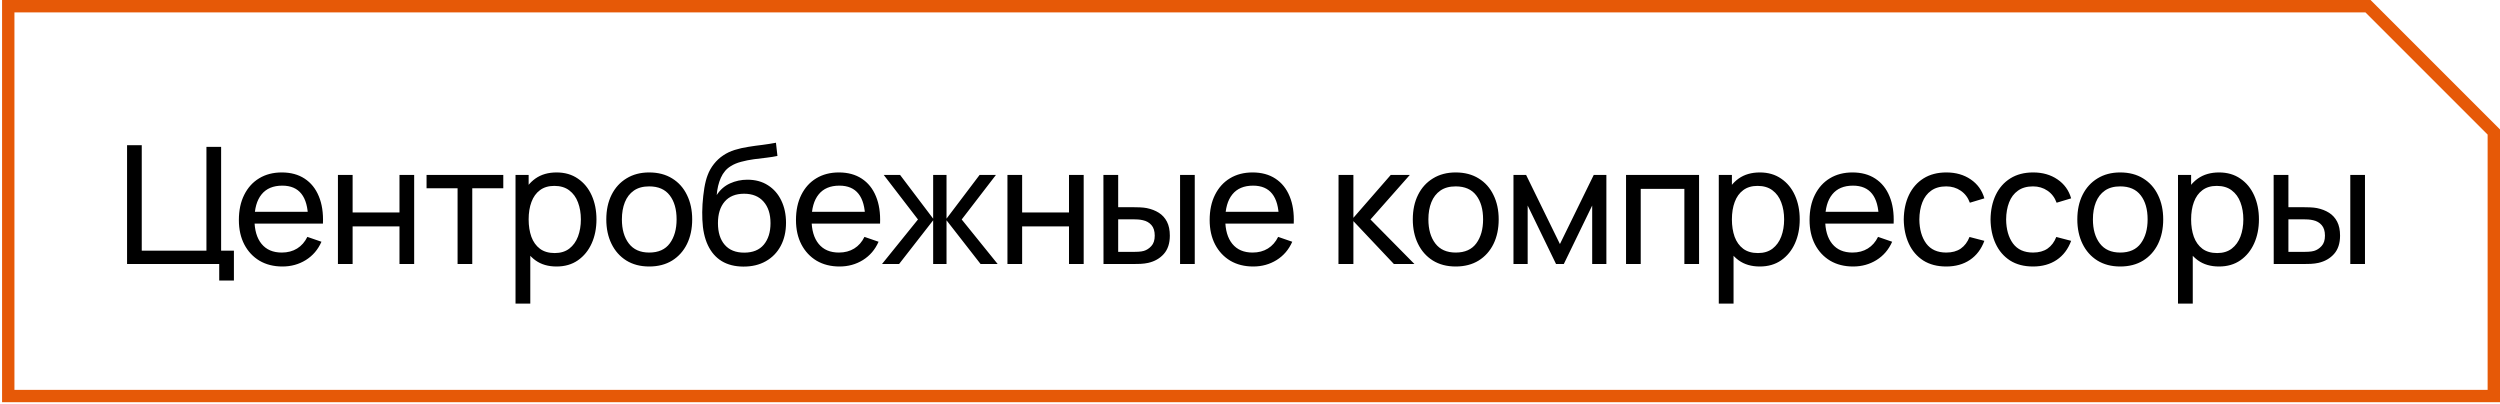
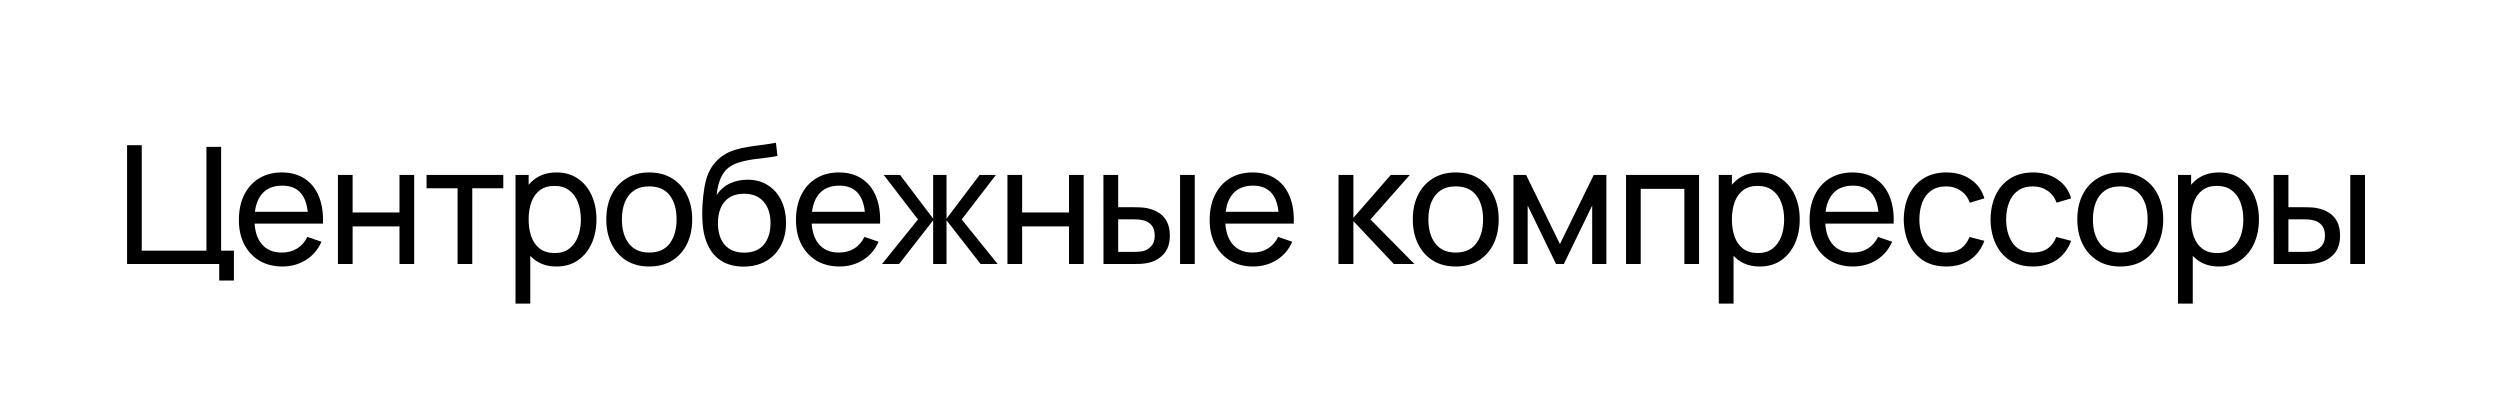
<svg xmlns="http://www.w3.org/2000/svg" width="606" height="98" viewBox="0 0 606 98" fill="none">
  <path d="M53.14 68V64H30.8V35.2H34.36V60.76H50.04V35.6H53.6V60.76H56.7V68H53.14ZM68.462 64.6C66.342 64.6 64.488 64.133 62.902 63.2C61.328 62.253 60.102 60.94 59.222 59.26C58.342 57.567 57.902 55.593 57.902 53.34C57.902 50.98 58.335 48.94 59.202 47.22C60.068 45.487 61.275 44.153 62.822 43.22C64.382 42.273 66.208 41.8 68.302 41.8C70.475 41.8 72.322 42.3 73.842 43.3C75.375 44.3 76.522 45.727 77.282 47.58C78.055 49.433 78.388 51.64 78.282 54.2H74.682V52.92C74.642 50.267 74.102 48.287 73.062 46.98C72.022 45.66 70.475 45 68.422 45C66.222 45 64.548 45.707 63.402 47.12C62.255 48.533 61.682 50.56 61.682 53.2C61.682 55.747 62.255 57.72 63.402 59.12C64.548 60.52 66.182 61.22 68.302 61.22C69.728 61.22 70.968 60.893 72.022 60.24C73.075 59.587 73.902 58.647 74.502 57.42L77.922 58.6C77.082 60.507 75.815 61.987 74.122 63.04C72.442 64.08 70.555 64.6 68.462 64.6ZM60.482 54.2V51.34H76.442V54.2H60.482ZM81.914 64V42.4H85.474V51.5H96.834V42.4H100.394V64H96.834V54.88H85.474V64H81.914ZM110.917 64V45.64H103.397V42.4H121.997V45.64H114.477V64H110.917ZM134.903 64.6C132.876 64.6 131.169 64.1 129.783 63.1C128.396 62.087 127.343 60.72 126.623 59C125.916 57.267 125.563 55.327 125.563 53.18C125.563 51.007 125.916 49.06 126.623 47.34C127.343 45.62 128.396 44.267 129.783 43.28C131.183 42.293 132.896 41.8 134.923 41.8C136.923 41.8 138.643 42.3 140.083 43.3C141.536 44.287 142.649 45.64 143.423 47.36C144.196 49.08 144.583 51.02 144.583 53.18C144.583 55.34 144.196 57.28 143.423 59C142.649 60.72 141.536 62.087 140.083 63.1C138.643 64.1 136.916 64.6 134.903 64.6ZM124.963 73.6V42.4H128.143V58.3H128.543V73.6H124.963ZM134.463 61.34C135.889 61.34 137.069 60.98 138.003 60.26C138.936 59.54 139.636 58.567 140.103 57.34C140.569 56.1 140.803 54.713 140.803 53.18C140.803 51.66 140.569 50.287 140.103 49.06C139.649 47.833 138.943 46.86 137.983 46.14C137.036 45.42 135.829 45.06 134.363 45.06C132.963 45.06 131.803 45.407 130.883 46.1C129.963 46.78 129.276 47.733 128.823 48.96C128.369 50.173 128.143 51.58 128.143 53.18C128.143 54.753 128.363 56.16 128.803 57.4C129.256 58.627 129.949 59.593 130.883 60.3C131.816 60.993 133.009 61.34 134.463 61.34ZM157.367 64.6C155.221 64.6 153.367 64.113 151.807 63.14C150.261 62.167 149.067 60.82 148.227 59.1C147.387 57.38 146.967 55.407 146.967 53.18C146.967 50.913 147.394 48.927 148.247 47.22C149.101 45.513 150.307 44.187 151.867 43.24C153.427 42.28 155.261 41.8 157.367 41.8C159.527 41.8 161.387 42.287 162.947 43.26C164.507 44.22 165.701 45.56 166.527 47.28C167.367 48.987 167.787 50.953 167.787 53.18C167.787 55.433 167.367 57.42 166.527 59.14C165.687 60.847 164.487 62.187 162.927 63.16C161.367 64.12 159.514 64.6 157.367 64.6ZM157.367 61.22C159.607 61.22 161.274 60.473 162.367 58.98C163.461 57.487 164.007 55.553 164.007 53.18C164.007 50.74 163.454 48.8 162.347 47.36C161.241 45.907 159.581 45.18 157.367 45.18C155.861 45.18 154.621 45.52 153.647 46.2C152.674 46.88 151.947 47.82 151.467 49.02C150.987 50.22 150.747 51.607 150.747 53.18C150.747 55.607 151.307 57.553 152.427 59.02C153.547 60.487 155.194 61.22 157.367 61.22ZM180.171 64.62C178.131 64.607 176.391 64.167 174.951 63.3C173.511 62.42 172.391 61.133 171.591 59.44C170.791 57.747 170.344 55.673 170.251 53.22C170.197 52.087 170.211 50.84 170.291 49.48C170.384 48.12 170.531 46.813 170.731 45.56C170.944 44.307 171.211 43.273 171.531 42.46C171.891 41.487 172.397 40.587 173.051 39.76C173.717 38.92 174.464 38.227 175.291 37.68C176.131 37.107 177.071 36.66 178.111 36.34C179.151 36.02 180.237 35.773 181.371 35.6C182.517 35.413 183.664 35.253 184.811 35.12C185.957 34.973 187.051 34.8 188.091 34.6L188.451 37.8C187.717 37.96 186.851 38.1 185.851 38.22C184.851 38.327 183.811 38.453 182.731 38.6C181.664 38.747 180.637 38.953 179.651 39.22C178.677 39.473 177.837 39.827 177.131 40.28C176.091 40.907 175.291 41.847 174.731 43.1C174.184 44.34 173.851 45.733 173.731 47.28C174.557 46 175.631 45.06 176.951 44.46C178.271 43.86 179.677 43.56 181.171 43.56C183.104 43.56 184.771 44.013 186.171 44.92C187.571 45.813 188.644 47.047 189.391 48.62C190.151 50.193 190.531 51.987 190.531 54C190.531 56.133 190.104 58 189.251 59.6C188.397 61.2 187.191 62.44 185.631 63.32C184.084 64.2 182.264 64.633 180.171 64.62ZM180.391 61.24C182.484 61.24 184.071 60.593 185.151 59.3C186.231 57.993 186.771 56.26 186.771 54.1C186.771 51.887 186.211 50.147 185.091 48.88C183.971 47.6 182.397 46.96 180.371 46.96C178.317 46.96 176.744 47.6 175.651 48.88C174.571 50.147 174.031 51.887 174.031 54.1C174.031 56.327 174.577 58.073 175.671 59.34C176.764 60.607 178.337 61.24 180.391 61.24ZM203.505 64.6C201.385 64.6 199.532 64.133 197.945 63.2C196.372 62.253 195.145 60.94 194.265 59.26C193.385 57.567 192.945 55.593 192.945 53.34C192.945 50.98 193.379 48.94 194.245 47.22C195.112 45.487 196.319 44.153 197.865 43.22C199.425 42.273 201.252 41.8 203.345 41.8C205.519 41.8 207.365 42.3 208.885 43.3C210.419 44.3 211.565 45.727 212.325 47.58C213.099 49.433 213.432 51.64 213.325 54.2H209.725V52.92C209.685 50.267 209.145 48.287 208.105 46.98C207.065 45.66 205.519 45 203.465 45C201.265 45 199.592 45.707 198.445 47.12C197.299 48.533 196.725 50.56 196.725 53.2C196.725 55.747 197.299 57.72 198.445 59.12C199.592 60.52 201.225 61.22 203.345 61.22C204.772 61.22 206.012 60.893 207.065 60.24C208.119 59.587 208.945 58.647 209.545 57.42L212.965 58.6C212.125 60.507 210.859 61.987 209.165 63.04C207.485 64.08 205.599 64.6 203.505 64.6ZM195.525 54.2V51.34H211.485V54.2H195.525ZM213.797 64L222.517 53.2L214.217 42.4H218.177L226.197 53V42.4H229.437V53L237.457 42.4H241.417L233.117 53.2L241.837 64H237.697L229.437 53.4V64H226.197V53.4L217.937 64H213.797ZM244.205 64V42.4H247.765V51.5H259.125V42.4H262.685V64H259.125V54.88H247.765V64H244.205ZM267.488 64L267.468 42.4H271.048V50.22H274.348C274.974 50.22 275.614 50.233 276.268 50.26C276.921 50.287 277.488 50.347 277.968 50.44C279.088 50.667 280.068 51.047 280.908 51.58C281.748 52.113 282.401 52.833 282.868 53.74C283.334 54.647 283.568 55.773 283.568 57.12C283.568 58.987 283.081 60.467 282.108 61.56C281.148 62.64 279.888 63.36 278.328 63.72C277.794 63.84 277.181 63.92 276.488 63.96C275.808 63.987 275.161 64 274.548 64H267.488ZM271.048 61.06H274.608C275.008 61.06 275.454 61.047 275.948 61.02C276.441 60.993 276.881 60.927 277.268 60.82C277.948 60.62 278.554 60.227 279.088 59.64C279.634 59.053 279.908 58.213 279.908 57.12C279.908 56.013 279.641 55.16 279.108 54.56C278.588 53.96 277.901 53.567 277.048 53.38C276.661 53.287 276.254 53.227 275.828 53.2C275.401 53.173 274.994 53.16 274.608 53.16H271.048V61.06ZM286.048 64V42.4H289.608V64H286.048ZM303.782 64.6C301.662 64.6 299.809 64.133 298.222 63.2C296.649 62.253 295.422 60.94 294.542 59.26C293.662 57.567 293.222 55.593 293.222 53.34C293.222 50.98 293.655 48.94 294.522 47.22C295.389 45.487 296.595 44.153 298.142 43.22C299.702 42.273 301.529 41.8 303.622 41.8C305.795 41.8 307.642 42.3 309.162 43.3C310.695 44.3 311.842 45.727 312.602 47.58C313.375 49.433 313.709 51.64 313.602 54.2H310.002V52.92C309.962 50.267 309.422 48.287 308.382 46.98C307.342 45.66 305.795 45 303.742 45C301.542 45 299.869 45.707 298.722 47.12C297.575 48.533 297.002 50.56 297.002 53.2C297.002 55.747 297.575 57.72 298.722 59.12C299.869 60.52 301.502 61.22 303.622 61.22C305.049 61.22 306.289 60.893 307.342 60.24C308.395 59.587 309.222 58.647 309.822 57.42L313.242 58.6C312.402 60.507 311.135 61.987 309.442 63.04C307.762 64.08 305.875 64.6 303.782 64.6ZM295.802 54.2V51.34H311.762V54.2H295.802ZM324.443 64L324.463 42.4H328.063V52.8L337.123 42.4H341.743L332.203 53.2L342.863 64H337.883L328.063 53.6V64H324.443ZM352.862 64.6C350.716 64.6 348.862 64.113 347.302 63.14C345.756 62.167 344.562 60.82 343.722 59.1C342.882 57.38 342.462 55.407 342.462 53.18C342.462 50.913 342.889 48.927 343.742 47.22C344.596 45.513 345.802 44.187 347.362 43.24C348.922 42.28 350.756 41.8 352.862 41.8C355.022 41.8 356.882 42.287 358.442 43.26C360.002 44.22 361.196 45.56 362.022 47.28C362.862 48.987 363.282 50.953 363.282 53.18C363.282 55.433 362.862 57.42 362.022 59.14C361.182 60.847 359.982 62.187 358.422 63.16C356.862 64.12 355.009 64.6 352.862 64.6ZM352.862 61.22C355.102 61.22 356.769 60.473 357.862 58.98C358.956 57.487 359.502 55.553 359.502 53.18C359.502 50.74 358.949 48.8 357.842 47.36C356.736 45.907 355.076 45.18 352.862 45.18C351.356 45.18 350.116 45.52 349.142 46.2C348.169 46.88 347.442 47.82 346.962 49.02C346.482 50.22 346.242 51.607 346.242 53.18C346.242 55.607 346.802 57.553 347.922 59.02C349.042 60.487 350.689 61.22 352.862 61.22ZM366.866 64V42.4H369.926L378.126 59.16L386.326 42.4H389.386V64H385.946V49.82L379.066 64H377.186L370.306 49.82V64H366.866ZM394.152 64V42.4H411.852V64H408.292V45.78H397.712V64H394.152ZM426.573 64.6C424.546 64.6 422.84 64.1 421.453 63.1C420.066 62.087 419.013 60.72 418.293 59C417.586 57.267 417.233 55.327 417.233 53.18C417.233 51.007 417.586 49.06 418.293 47.34C419.013 45.62 420.066 44.267 421.453 43.28C422.853 42.293 424.566 41.8 426.593 41.8C428.593 41.8 430.313 42.3 431.753 43.3C433.206 44.287 434.32 45.64 435.093 47.36C435.866 49.08 436.253 51.02 436.253 53.18C436.253 55.34 435.866 57.28 435.093 59C434.32 60.72 433.206 62.087 431.753 63.1C430.313 64.1 428.586 64.6 426.573 64.6ZM416.633 73.6V42.4H419.813V58.3H420.213V73.6H416.633ZM426.133 61.34C427.56 61.34 428.74 60.98 429.673 60.26C430.606 59.54 431.306 58.567 431.773 57.34C432.24 56.1 432.473 54.713 432.473 53.18C432.473 51.66 432.24 50.287 431.773 49.06C431.32 47.833 430.613 46.86 429.653 46.14C428.706 45.42 427.5 45.06 426.033 45.06C424.633 45.06 423.473 45.407 422.553 46.1C421.633 46.78 420.946 47.733 420.493 48.96C420.04 50.173 419.813 51.58 419.813 53.18C419.813 54.753 420.033 56.16 420.473 57.4C420.926 58.627 421.62 59.593 422.553 60.3C423.486 60.993 424.68 61.34 426.133 61.34ZM449.198 64.6C447.078 64.6 445.224 64.133 443.638 63.2C442.064 62.253 440.838 60.94 439.958 59.26C439.078 57.567 438.638 55.593 438.638 53.34C438.638 50.98 439.071 48.94 439.938 47.22C440.804 45.487 442.011 44.153 443.558 43.22C445.118 42.273 446.944 41.8 449.038 41.8C451.211 41.8 453.058 42.3 454.578 43.3C456.111 44.3 457.258 45.727 458.018 47.58C458.791 49.433 459.124 51.64 459.018 54.2H455.418V52.92C455.378 50.267 454.838 48.287 453.798 46.98C452.758 45.66 451.211 45 449.158 45C446.958 45 445.284 45.707 444.138 47.12C442.991 48.533 442.418 50.56 442.418 53.2C442.418 55.747 442.991 57.72 444.138 59.12C445.284 60.52 446.918 61.22 449.038 61.22C450.464 61.22 451.704 60.893 452.758 60.24C453.811 59.587 454.638 58.647 455.238 57.42L458.658 58.6C457.818 60.507 456.551 61.987 454.858 63.04C453.178 64.08 451.291 64.6 449.198 64.6ZM441.218 54.2V51.34H457.178V54.2H441.218ZM471.77 64.6C469.584 64.6 467.724 64.113 466.19 63.14C464.67 62.153 463.51 60.8 462.71 59.08C461.91 57.36 461.497 55.4 461.47 53.2C461.497 50.947 461.917 48.967 462.73 47.26C463.557 45.54 464.737 44.2 466.27 43.24C467.804 42.28 469.65 41.8 471.81 41.8C474.09 41.8 476.05 42.36 477.69 43.48C479.344 44.6 480.45 46.133 481.01 48.08L477.49 49.14C477.037 47.887 476.297 46.913 475.27 46.22C474.257 45.527 473.09 45.18 471.77 45.18C470.29 45.18 469.07 45.527 468.11 46.22C467.15 46.9 466.437 47.847 465.97 49.06C465.504 50.26 465.264 51.64 465.25 53.2C465.277 55.6 465.83 57.54 466.91 59.02C468.004 60.487 469.624 61.22 471.77 61.22C473.184 61.22 474.357 60.9 475.29 60.26C476.224 59.607 476.93 58.667 477.41 57.44L481.01 58.38C480.264 60.393 479.097 61.933 477.51 63C475.924 64.067 474.01 64.6 471.77 64.6ZM492.806 64.6C490.62 64.6 488.76 64.113 487.226 63.14C485.706 62.153 484.546 60.8 483.746 59.08C482.946 57.36 482.533 55.4 482.506 53.2C482.533 50.947 482.953 48.967 483.766 47.26C484.593 45.54 485.773 44.2 487.306 43.24C488.84 42.28 490.686 41.8 492.846 41.8C495.126 41.8 497.086 42.36 498.726 43.48C500.38 44.6 501.486 46.133 502.046 48.08L498.526 49.14C498.073 47.887 497.333 46.913 496.306 46.22C495.293 45.527 494.126 45.18 492.806 45.18C491.326 45.18 490.106 45.527 489.146 46.22C488.186 46.9 487.473 47.847 487.006 49.06C486.54 50.26 486.3 51.64 486.286 53.2C486.313 55.6 486.866 57.54 487.946 59.02C489.04 60.487 490.66 61.22 492.806 61.22C494.22 61.22 495.393 60.9 496.326 60.26C497.26 59.607 497.966 58.667 498.446 57.44L502.046 58.38C501.3 60.393 500.133 61.933 498.546 63C496.96 64.067 495.046 64.6 492.806 64.6ZM513.942 64.6C511.796 64.6 509.942 64.113 508.382 63.14C506.836 62.167 505.642 60.82 504.802 59.1C503.962 57.38 503.542 55.407 503.542 53.18C503.542 50.913 503.969 48.927 504.822 47.22C505.676 45.513 506.882 44.187 508.442 43.24C510.002 42.28 511.836 41.8 513.942 41.8C516.102 41.8 517.962 42.287 519.522 43.26C521.082 44.22 522.276 45.56 523.102 47.28C523.942 48.987 524.362 50.953 524.362 53.18C524.362 55.433 523.942 57.42 523.102 59.14C522.262 60.847 521.062 62.187 519.502 63.16C517.942 64.12 516.089 64.6 513.942 64.6ZM513.942 61.22C516.182 61.22 517.849 60.473 518.942 58.98C520.036 57.487 520.582 55.553 520.582 53.18C520.582 50.74 520.029 48.8 518.922 47.36C517.816 45.907 516.156 45.18 513.942 45.18C512.436 45.18 511.196 45.52 510.222 46.2C509.249 46.88 508.522 47.82 508.042 49.02C507.562 50.22 507.322 51.607 507.322 53.18C507.322 55.607 507.882 57.553 509.002 59.02C510.122 60.487 511.769 61.22 513.942 61.22ZM537.886 64.6C535.859 64.6 534.152 64.1 532.766 63.1C531.379 62.087 530.326 60.72 529.606 59C528.899 57.267 528.546 55.327 528.546 53.18C528.546 51.007 528.899 49.06 529.606 47.34C530.326 45.62 531.379 44.267 532.766 43.28C534.166 42.293 535.879 41.8 537.906 41.8C539.906 41.8 541.626 42.3 543.066 43.3C544.519 44.287 545.632 45.64 546.406 47.36C547.179 49.08 547.566 51.02 547.566 53.18C547.566 55.34 547.179 57.28 546.406 59C545.632 60.72 544.519 62.087 543.066 63.1C541.626 64.1 539.899 64.6 537.886 64.6ZM527.946 73.6V42.4H531.126V58.3H531.526V73.6H527.946ZM537.446 61.34C538.872 61.34 540.052 60.98 540.986 60.26C541.919 59.54 542.619 58.567 543.086 57.34C543.552 56.1 543.786 54.713 543.786 53.18C543.786 51.66 543.552 50.287 543.086 49.06C542.632 47.833 541.926 46.86 540.966 46.14C540.019 45.42 538.812 45.06 537.346 45.06C535.946 45.06 534.786 45.407 533.866 46.1C532.946 46.78 532.259 47.733 531.806 48.96C531.352 50.173 531.126 51.58 531.126 53.18C531.126 54.753 531.346 56.16 531.786 57.4C532.239 58.627 532.932 59.593 533.866 60.3C534.799 60.993 535.992 61.34 537.446 61.34ZM551.15 64L551.13 42.4H554.71V50.22H558.01C558.637 50.22 559.277 50.233 559.93 50.26C560.583 50.287 561.15 50.347 561.63 50.44C562.75 50.667 563.73 51.047 564.57 51.58C565.41 52.113 566.063 52.833 566.53 53.74C566.997 54.647 567.23 55.773 567.23 57.12C567.23 58.987 566.743 60.467 565.77 61.56C564.81 62.64 563.55 63.36 561.99 63.72C561.457 63.84 560.843 63.92 560.15 63.96C559.47 63.987 558.823 64 558.21 64H551.15ZM554.71 61.06H558.27C558.67 61.06 559.117 61.047 559.61 61.02C560.103 60.993 560.543 60.927 560.93 60.82C561.61 60.62 562.217 60.227 562.75 59.64C563.297 59.053 563.57 58.213 563.57 57.12C563.57 56.013 563.303 55.16 562.77 54.56C562.25 53.96 561.563 53.567 560.71 53.38C560.323 53.287 559.917 53.227 559.49 53.2C559.063 53.173 558.657 53.16 558.27 53.16H554.71V61.06ZM569.71 64V42.4H573.27V64H569.71Z" fill="black" />
-   <path d="M574 1.5H2V96H604.5V32L574 1.5Z" stroke="#E65907" stroke-width="3" />
</svg>